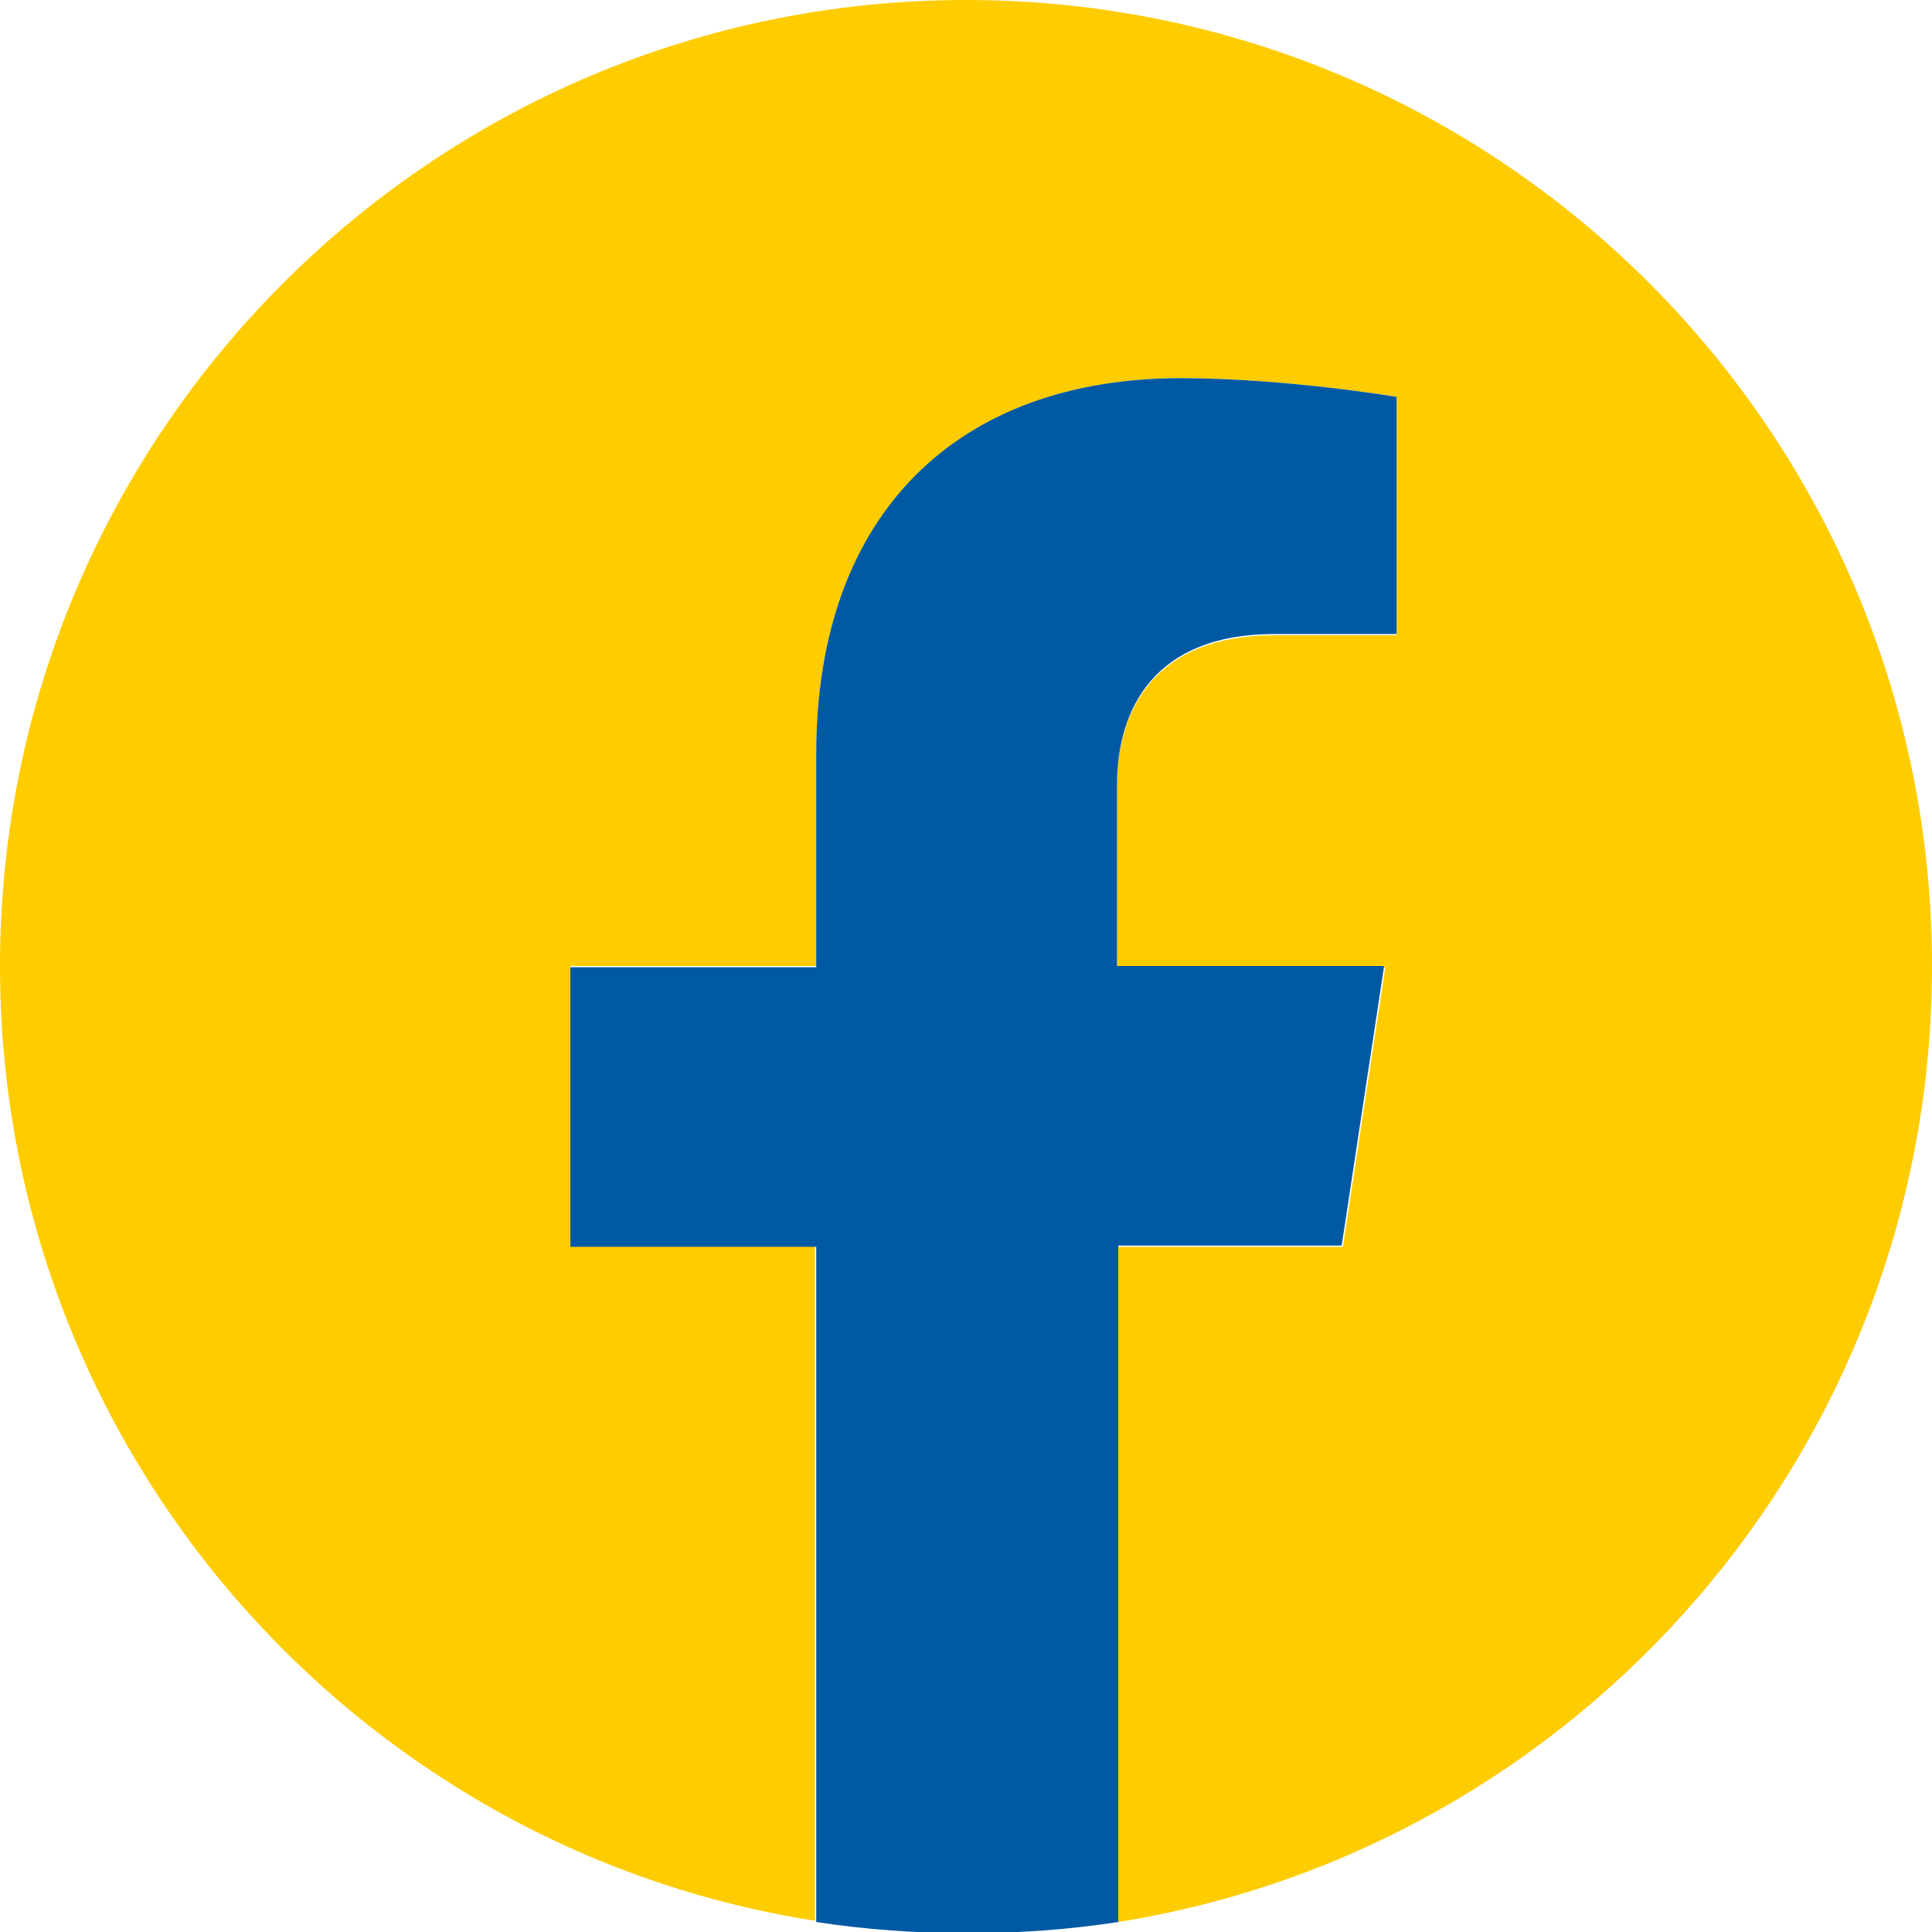
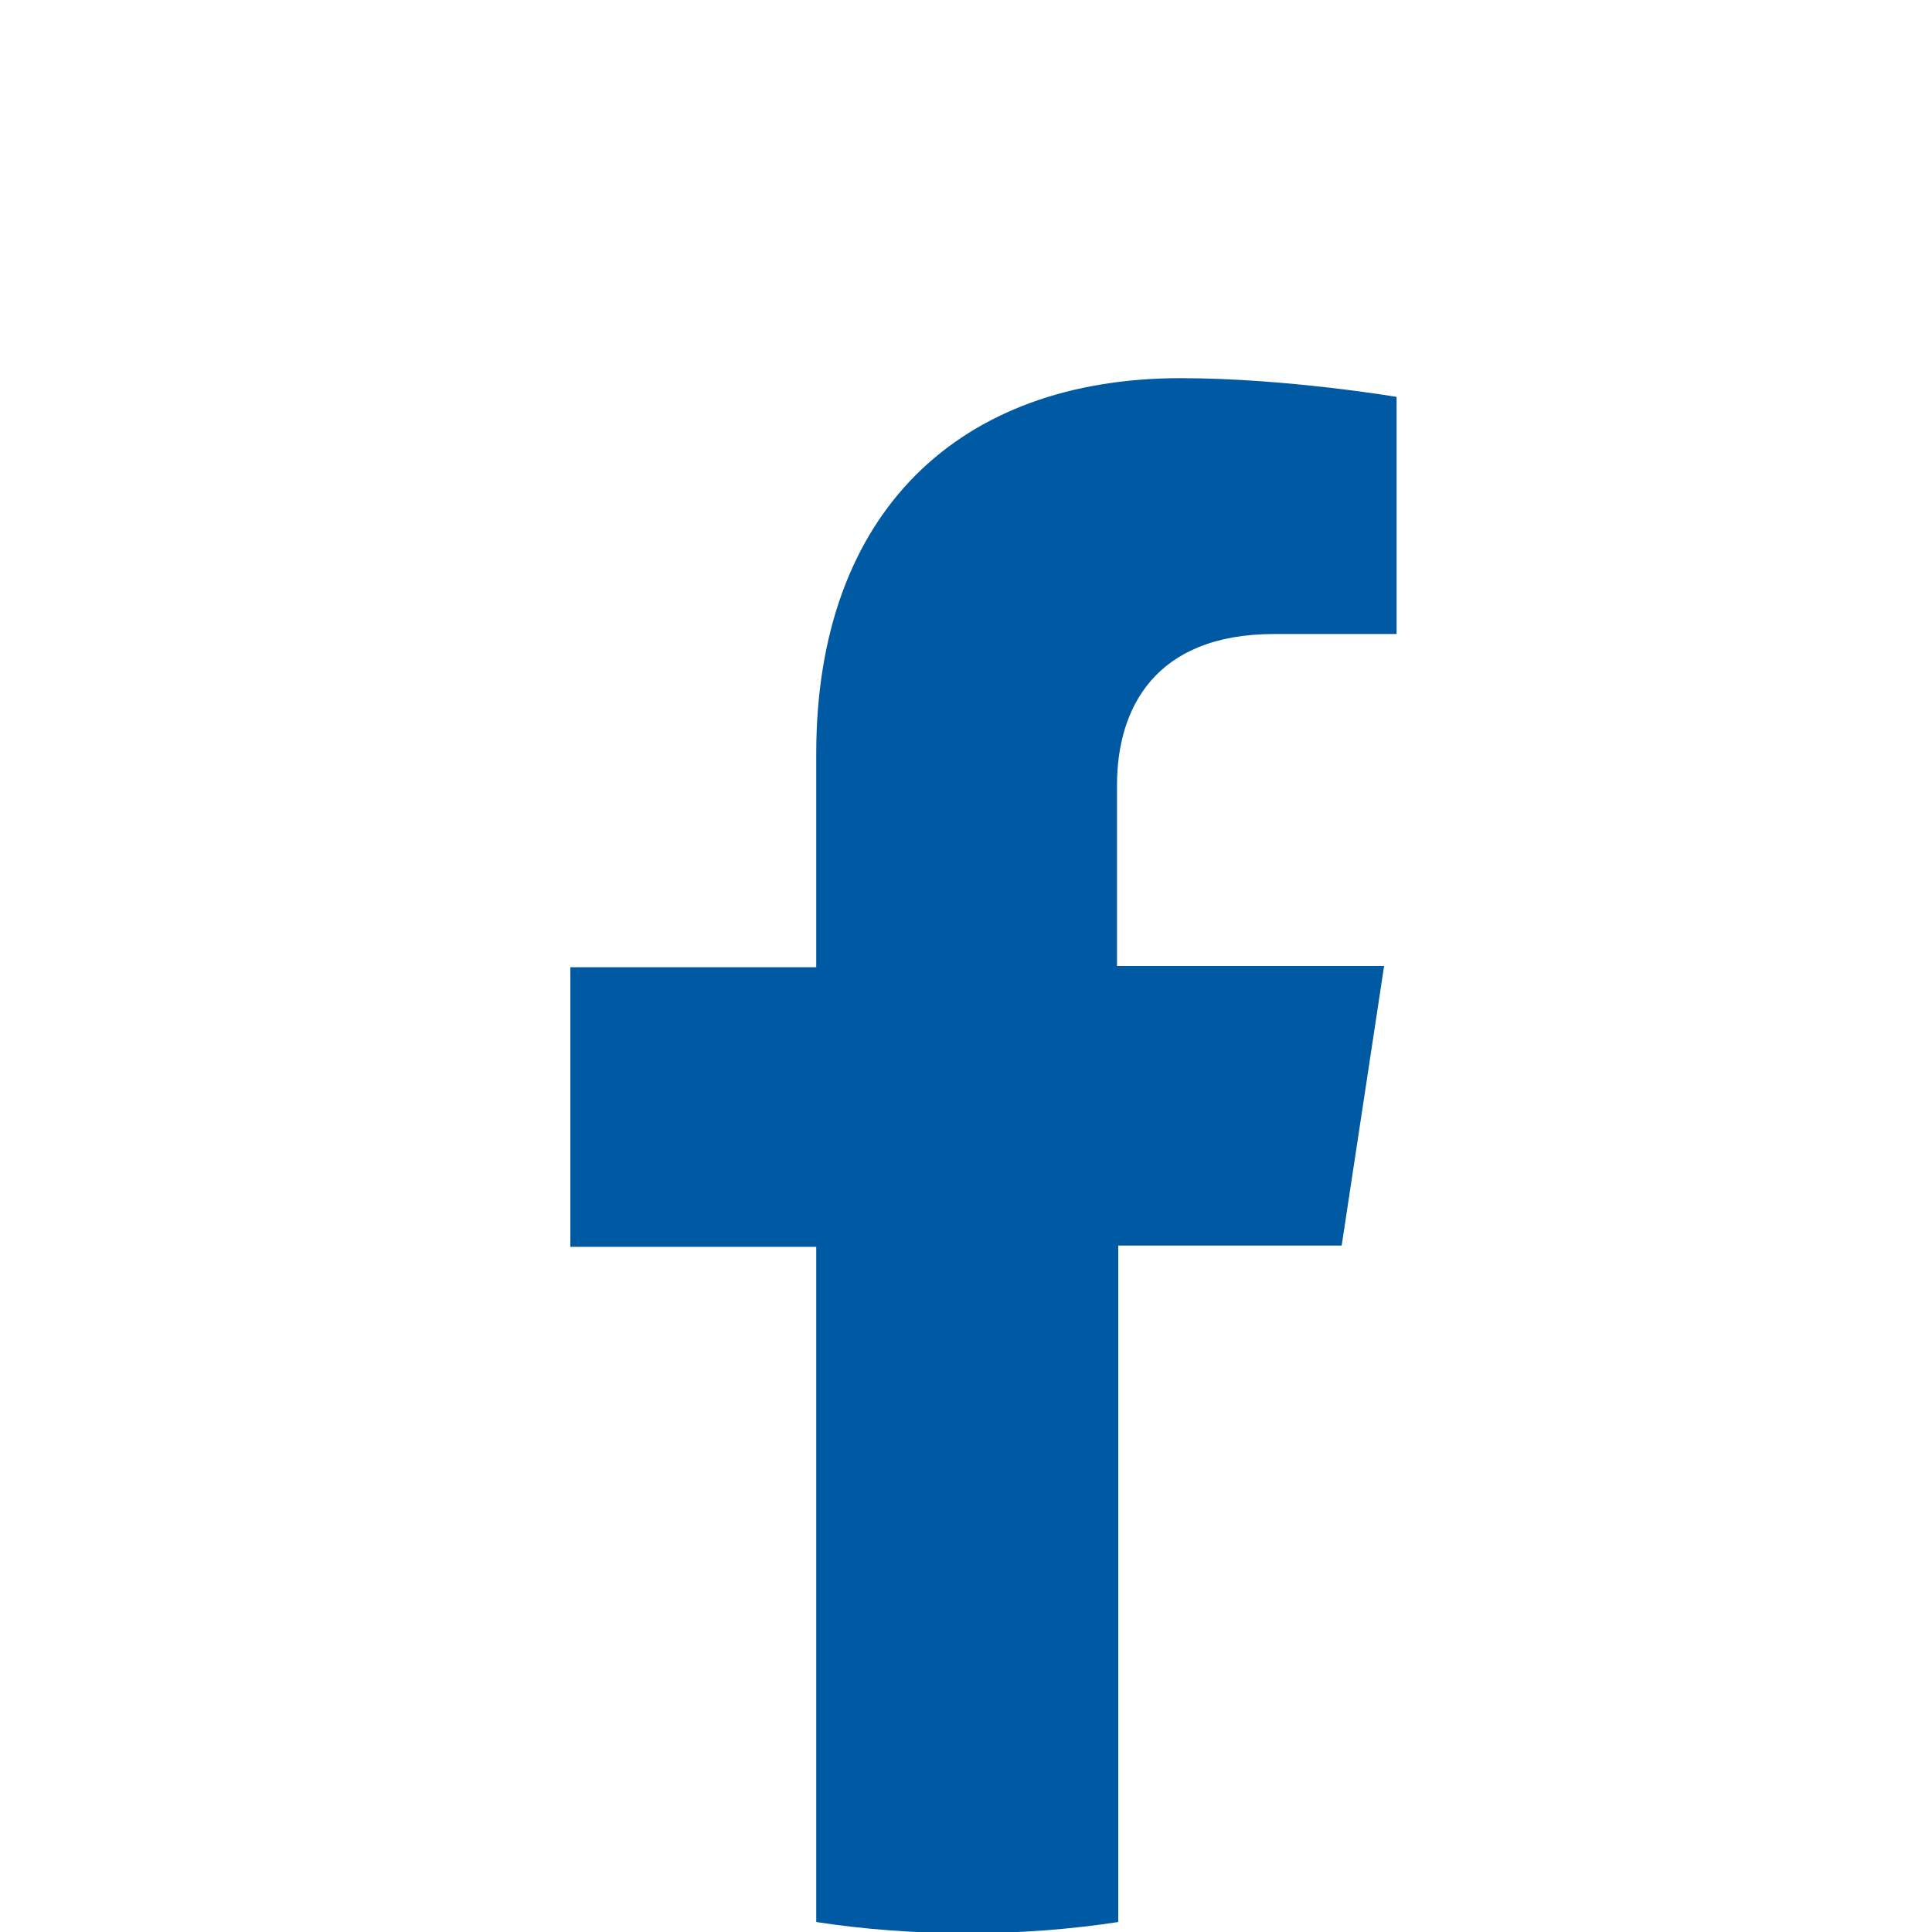
<svg xmlns="http://www.w3.org/2000/svg" version="1.1" id="Layer_1" x="0px" y="0px" viewBox="0 0 154.8 154.8" style="enable-background:new 0 0 154.8 154.8;" xml:space="preserve">
  <style type="text/css">
	.st0{fill:#FFCC00;}
	.st1{fill:#0059A3;}
</style>
  <g>
-     <path class="st0" d="M154.8,77.4C154.8,34.7,120.2,0,77.4,0C34.7,0,0,34.7,0,77.4c0,38.6,28.3,70.7,65.3,76.5V99.8H45.7V77.4h19.7   V60.4c0-19.4,11.6-30.1,29.2-30.1c8.5,0,17.3,1.5,17.3,1.5v19.1h-9.8c-9.6,0-12.6,6-12.6,12.1v14.5H111l-3.4,22.4h-18v54.1   C126.5,148.1,154.8,116.1,154.8,77.4z" />
    <path class="st1" d="M107.5,99.8l3.4-22.4H89.5V62.9c0-6.1,3-12.1,12.6-12.1h9.8V31.8c0,0-8.9-1.5-17.3-1.5   c-17.7,0-29.2,10.7-29.2,30.1v17.1H45.7v22.4h19.7v54.1c3.9,0.6,8,0.9,12.1,0.9c4.1,0,8.2-0.3,12.1-0.9V99.8H107.5z" />
  </g>
</svg>